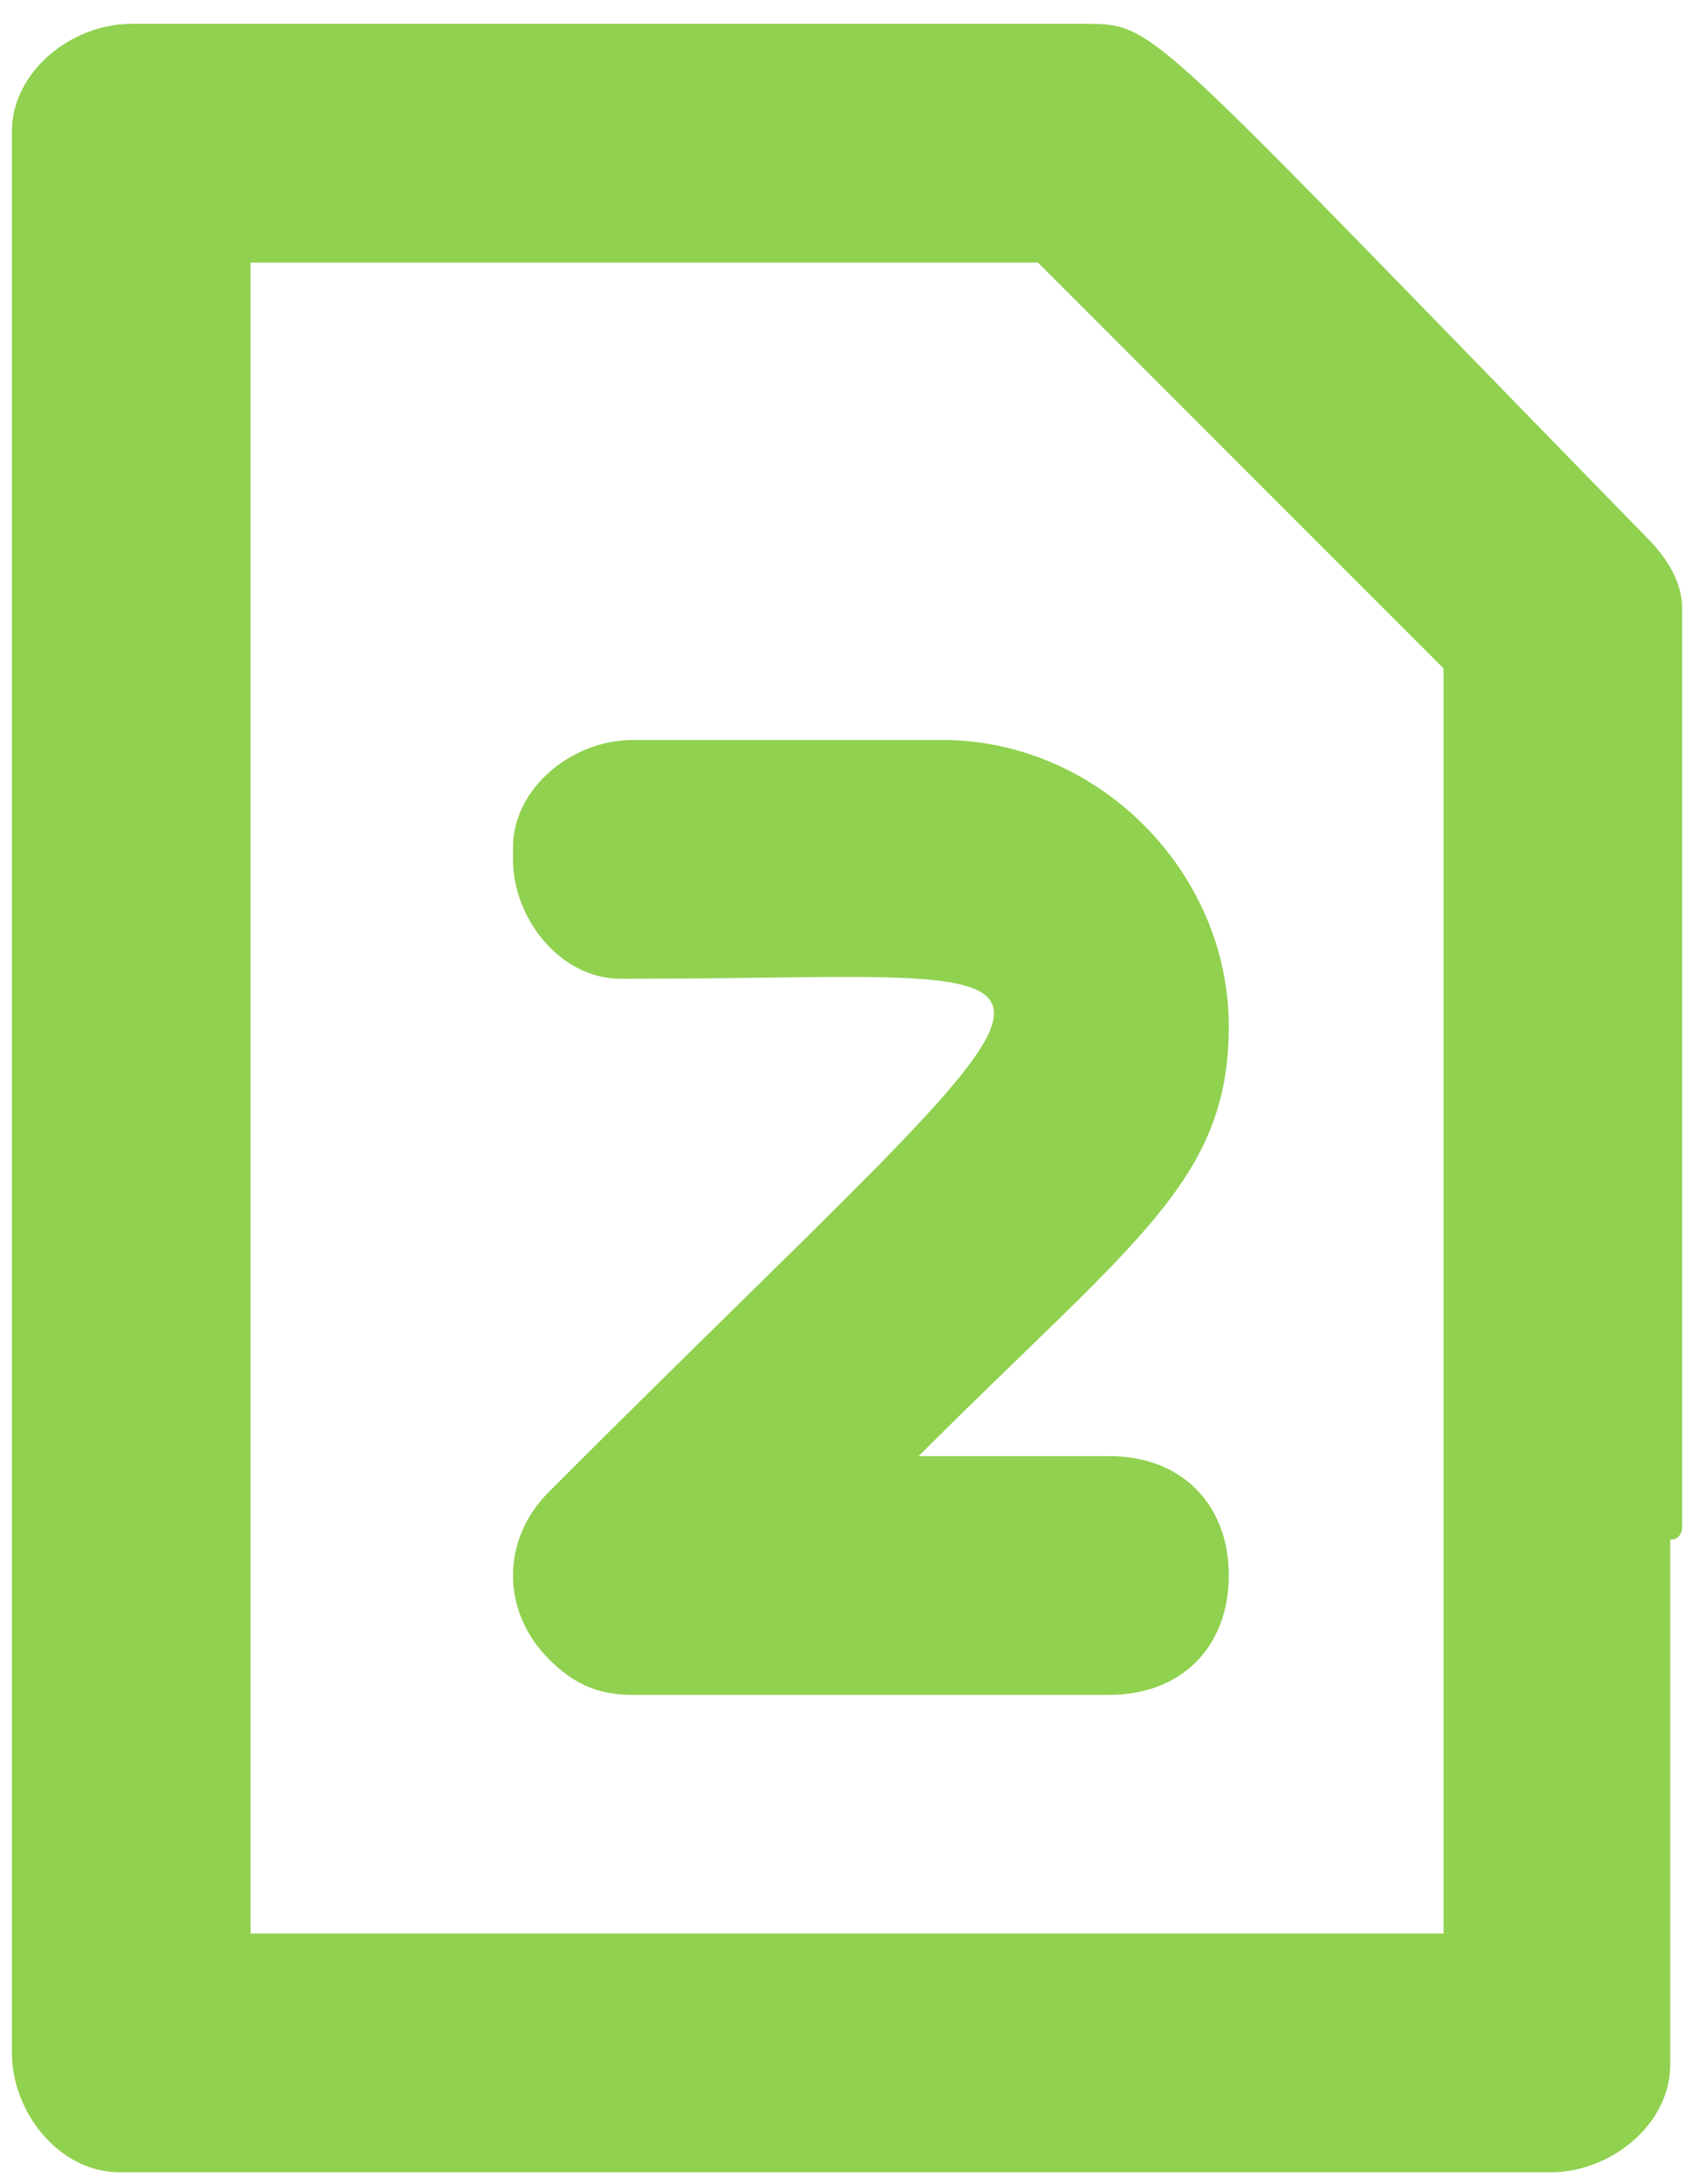
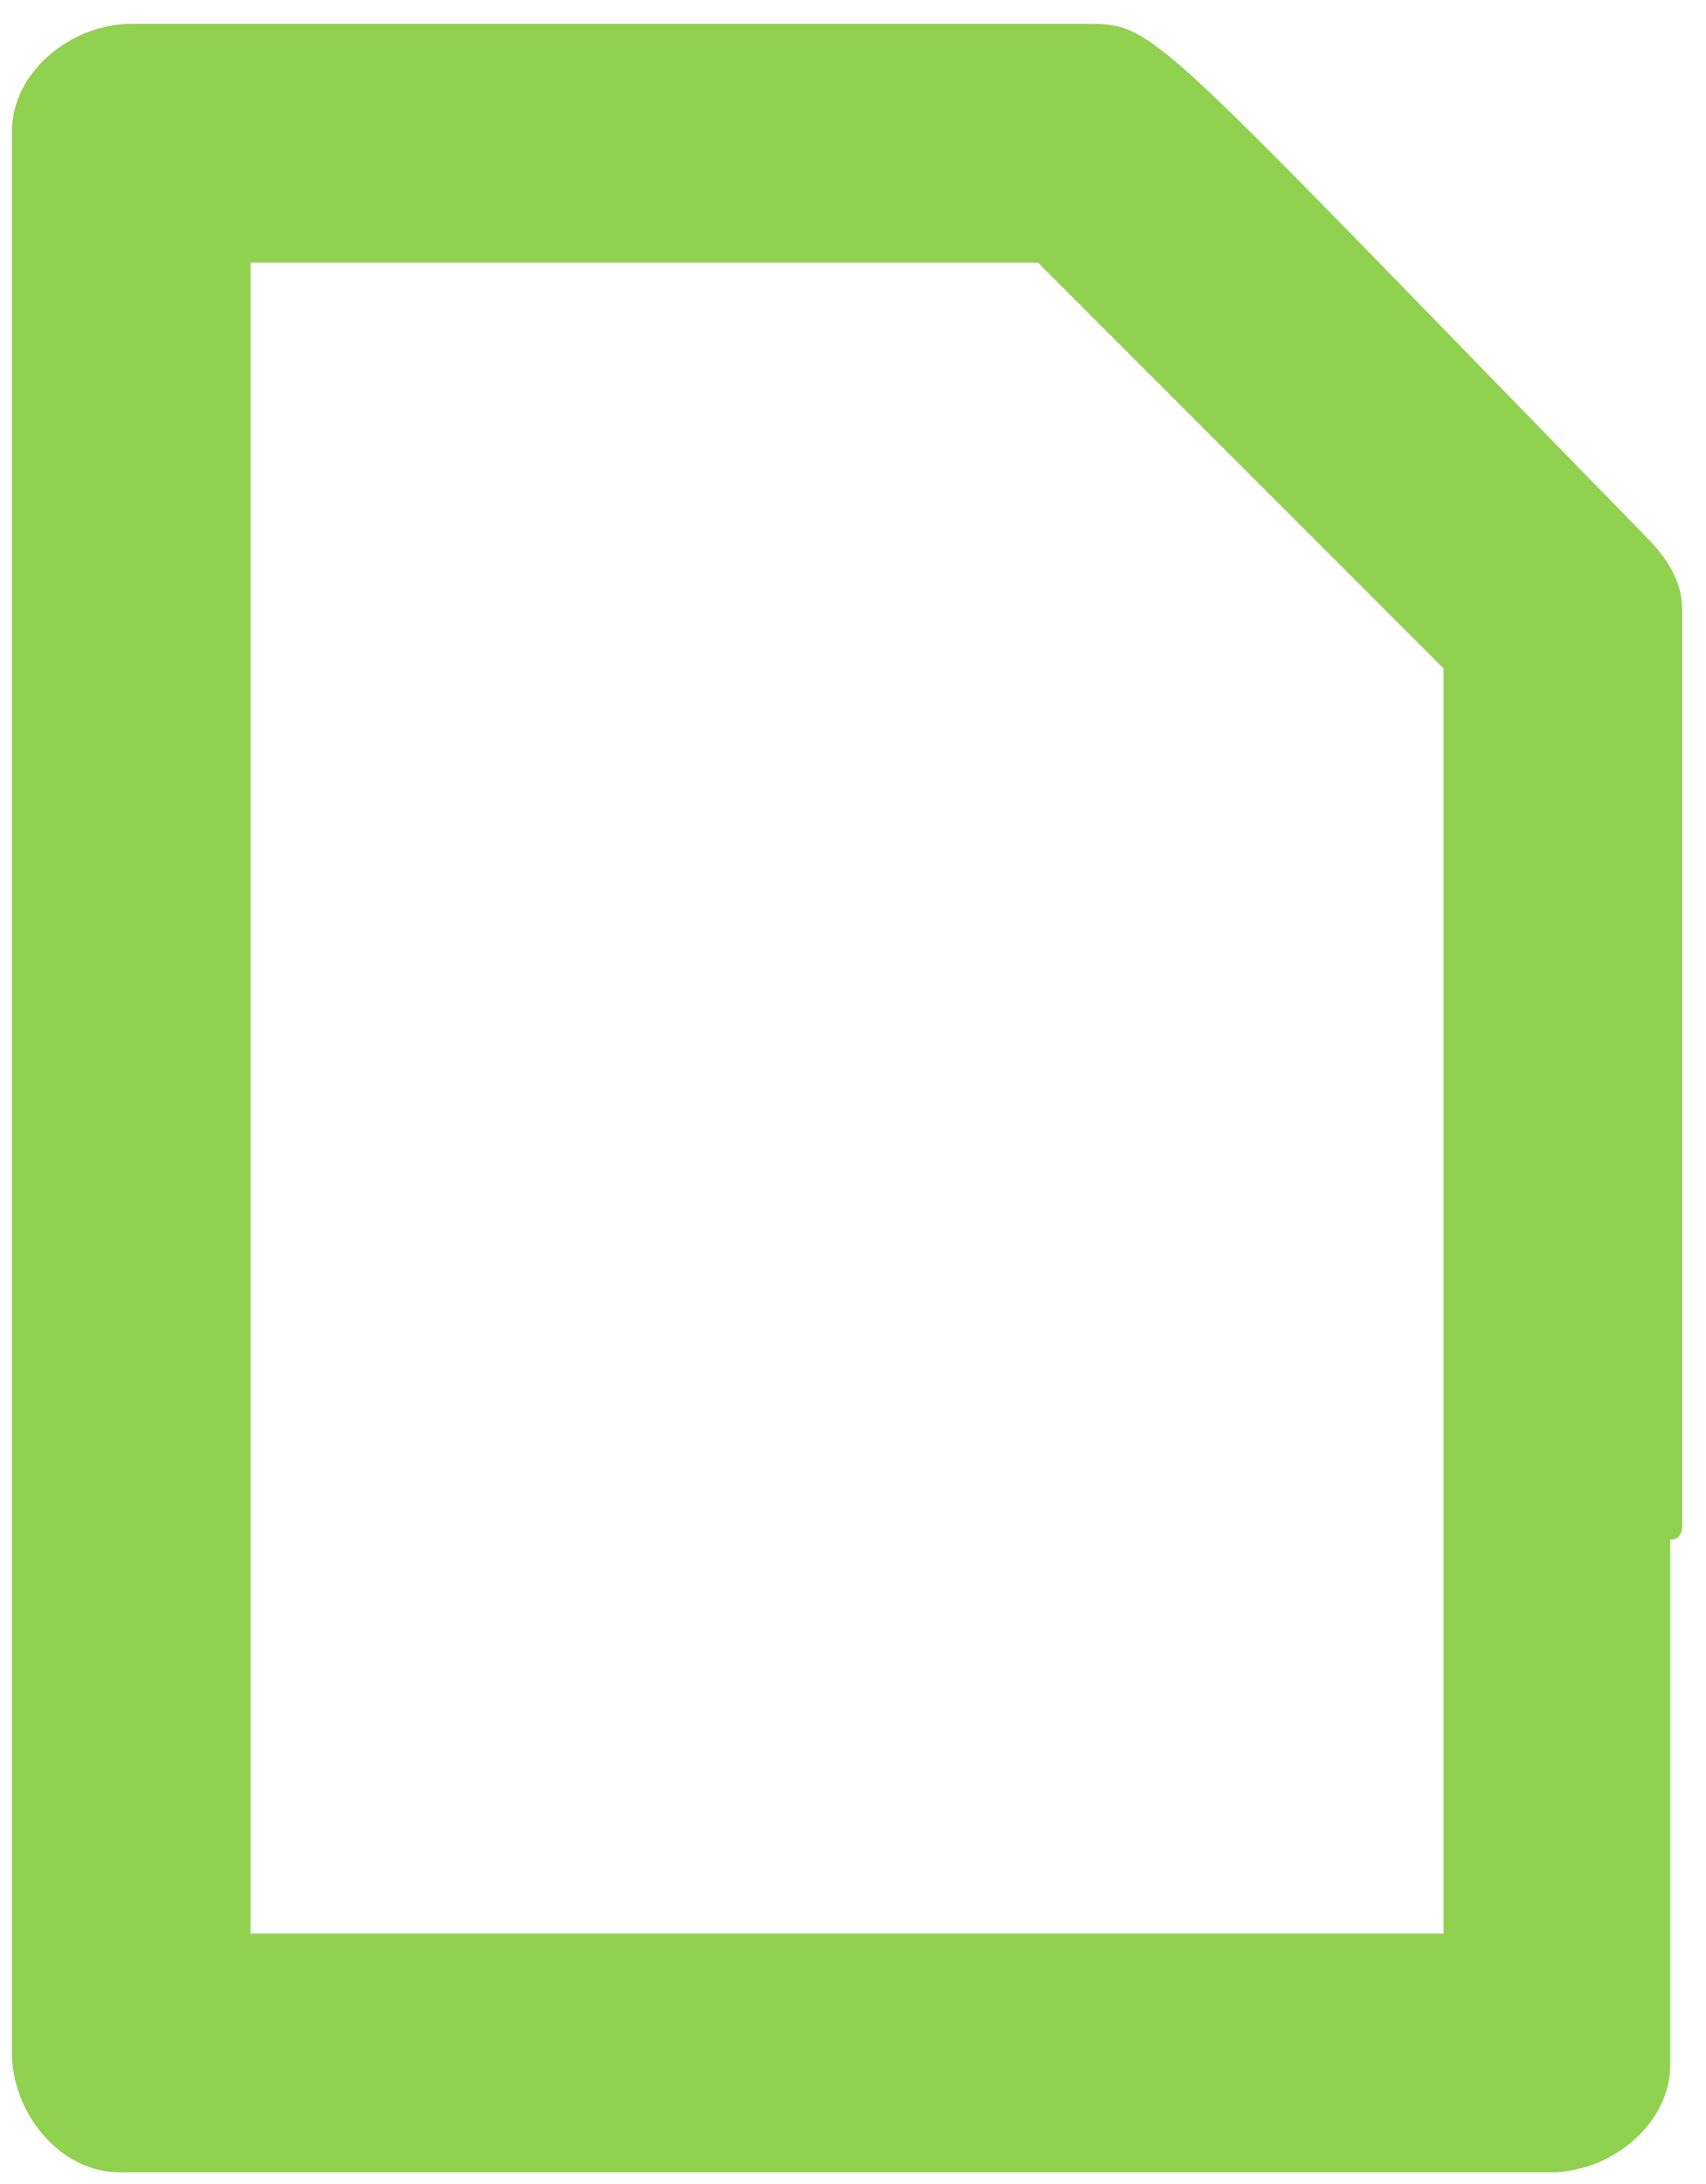
<svg xmlns="http://www.w3.org/2000/svg" version="1.1" id="Layer_1" x="0px" y="0px" viewBox="0 0 14.3 18.3" style="enable-background:new 0 0 14.3 18.3;" xml:space="preserve">
  <style type="text/css">
	.st0{fill:#90D14F;}
</style>
  <g id="Sequence">
-     <path class="st0" d="M10.3,8.6c0-1.3-1.1-2.4-2.4-2.4H5.3c-0.5,0-1,0.4-1,0.9c0,0,0,0.1,0,0.1c0,0.5,0.4,1,0.9,1c0,0,0.1,0,0.1,0   c4.2,0,4.1-0.5-0.7,4.3c-0.4,0.4-0.4,1,0,1.4c0,0,0,0,0,0c0.2,0.2,0.4,0.3,0.7,0.3h4c0.6,0,1-0.4,1-1s-0.4-1-1-1H7.7   C9.5,10.4,10.3,9.9,10.3,8.6z" />
    <path class="st0" d="M14.1,12.8c0-0.3,0-0.5,0-0.8c0-1.2,0-2.4,0-3.5c0-1.1,0-2.3,0-3.4c0-0.2-0.1-0.4-0.3-0.6   C9.6,0.2,9.7,0.2,9.1,0.2h-8c-0.5,0-1,0.4-1,0.9c0,0,0,0.1,0,0.1v16c0,0.5,0.4,1,0.9,1c0,0,0.1,0,0.1,0h2.4c2,0,5,0,6.7,0h2.8   c0.5,0,1-0.4,1-0.9c0,0,0-0.1,0-0.1v-4.3C14.1,12.9,14.1,12.8,14.1,12.8z M12.1,16.2h-10v-14h6.6l3.4,3.4L12.1,16.2z" />
  </g>
</svg>